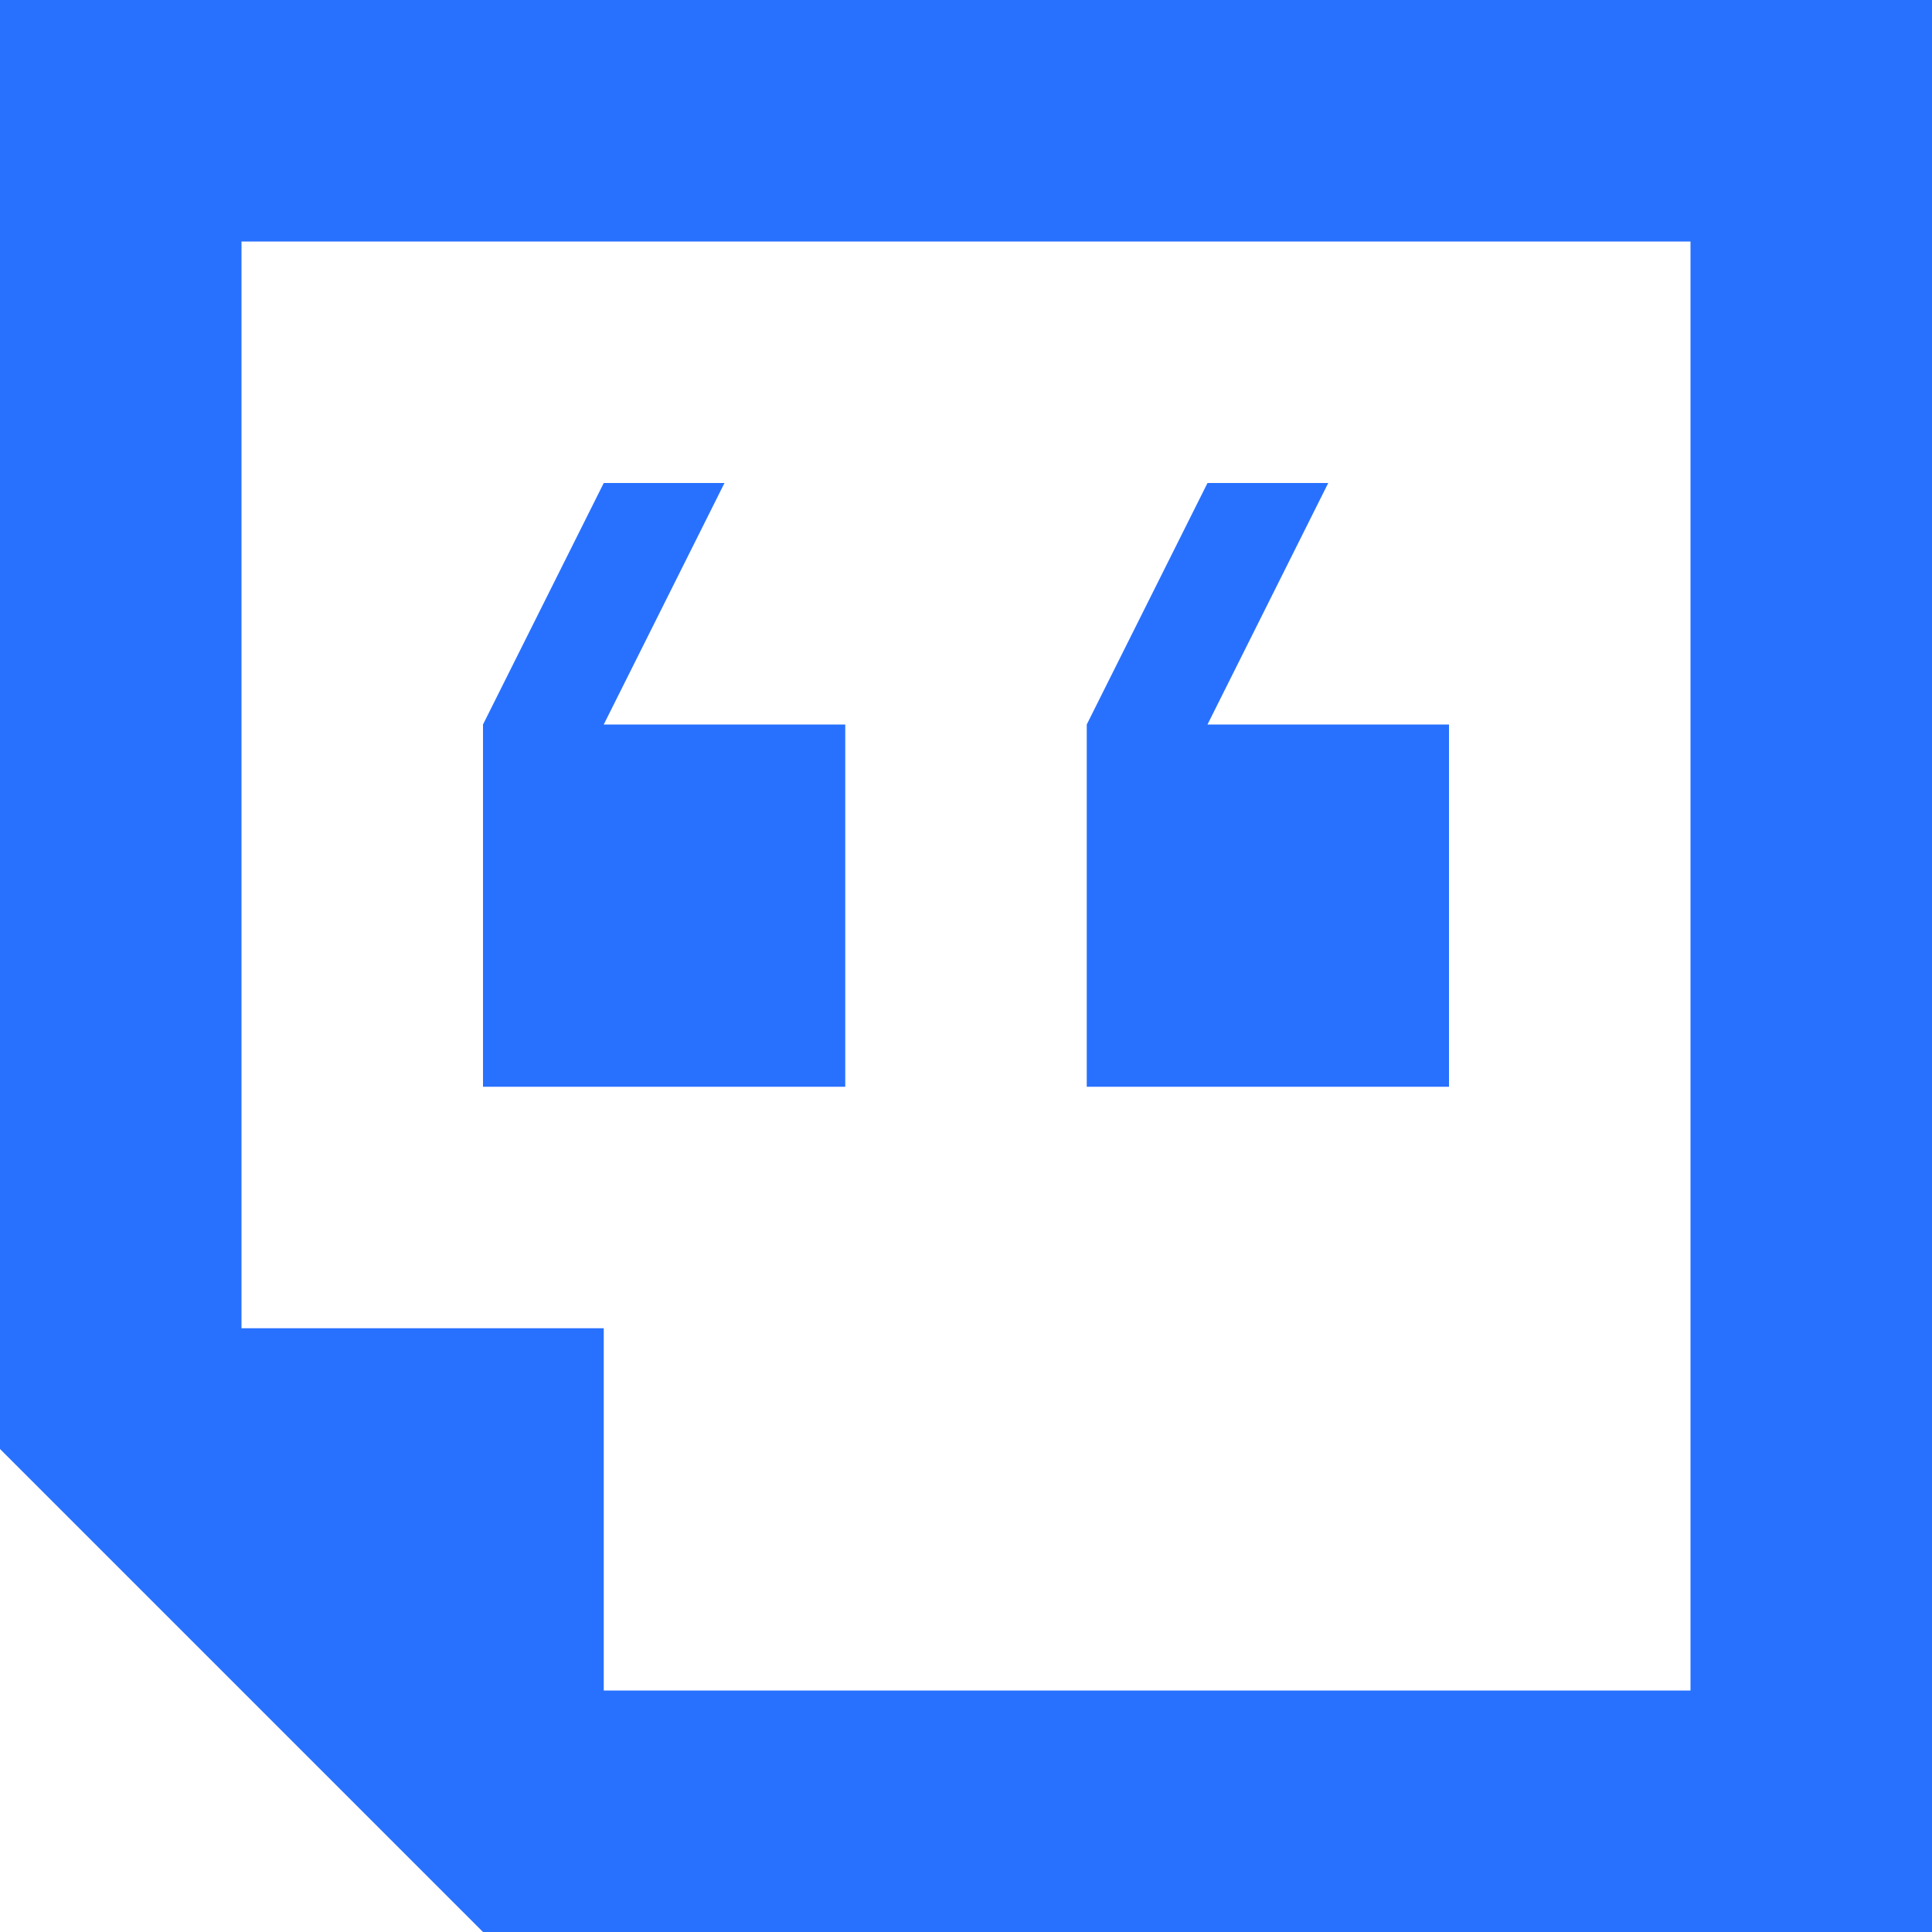
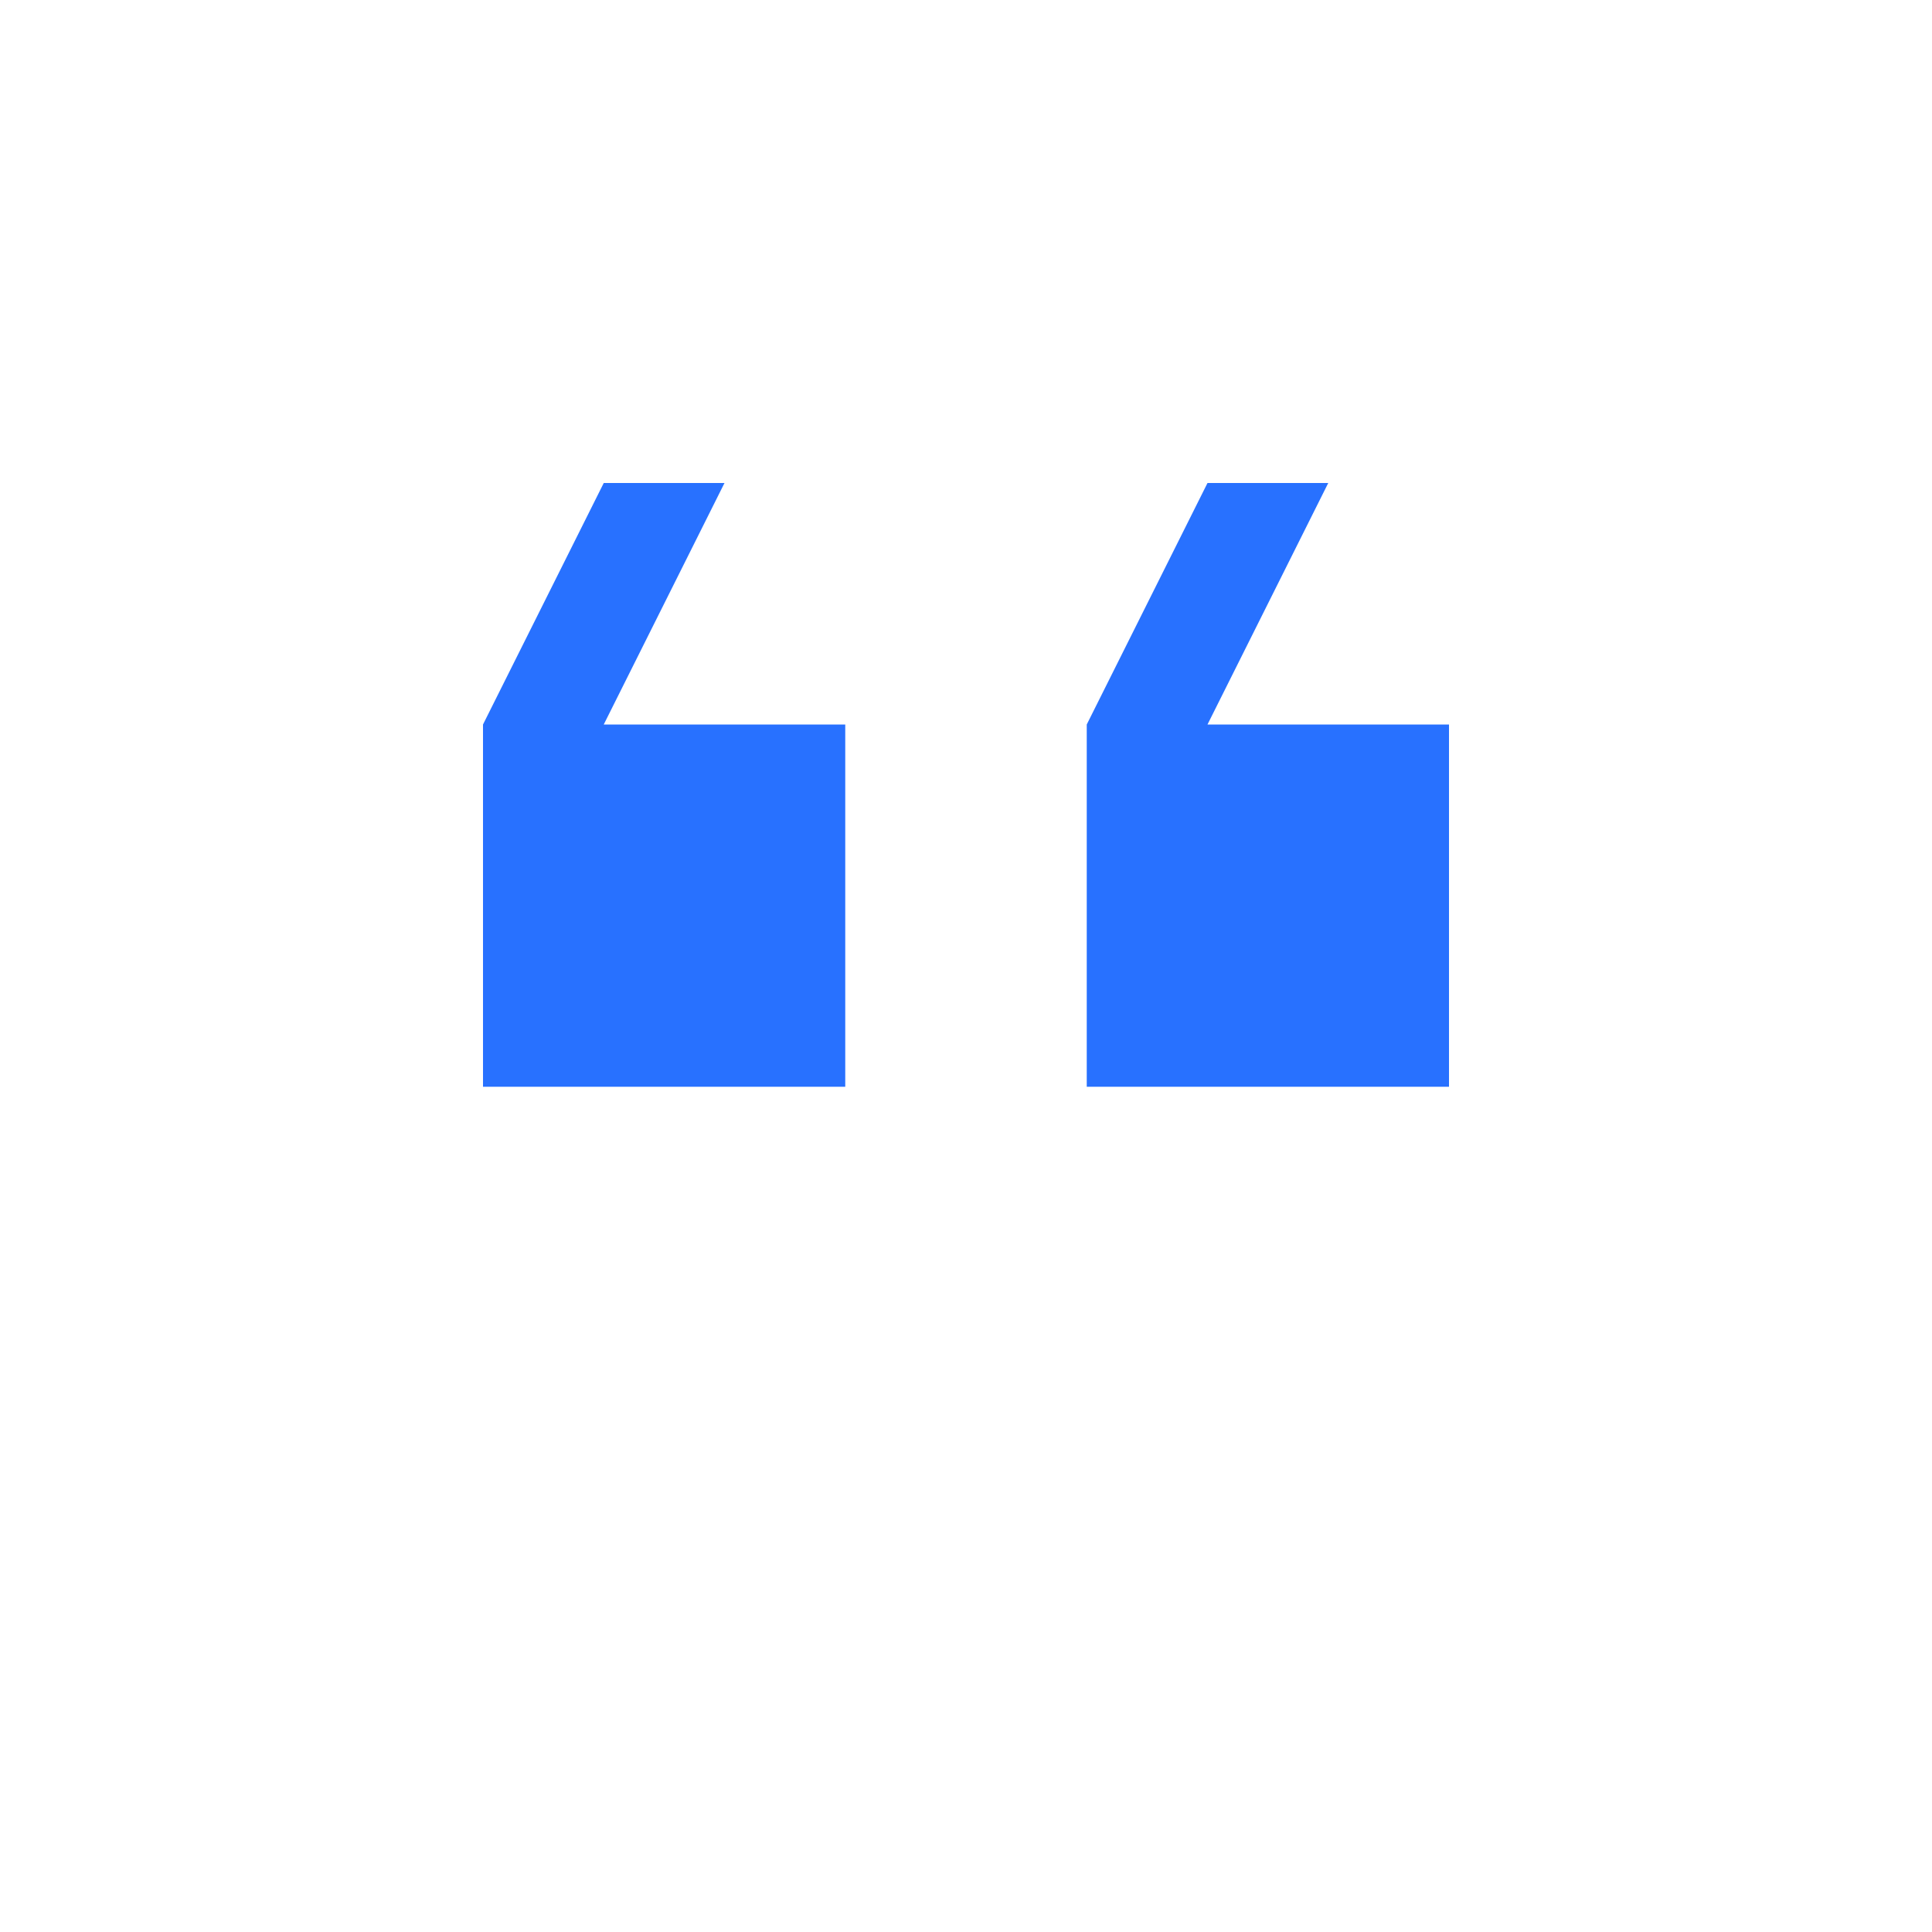
<svg xmlns="http://www.w3.org/2000/svg" width="20" height="20" viewBox="0 0 20 20" fill="none">
-   <path d="M0 0V15L5 20H20V0H0ZM17.5 17.5H6.25V13.75H2.5V2.5H17.5V17.5Z" fill="#2871FF" />
  <path d="M8.75 7.5H6.25L7.5 5H6.25L5 7.5V11.25H8.75V7.5ZM15 7.5H12.5L13.75 5H12.5L11.25 7.5V11.25H15V7.5Z" fill="#2871FF" />
</svg>